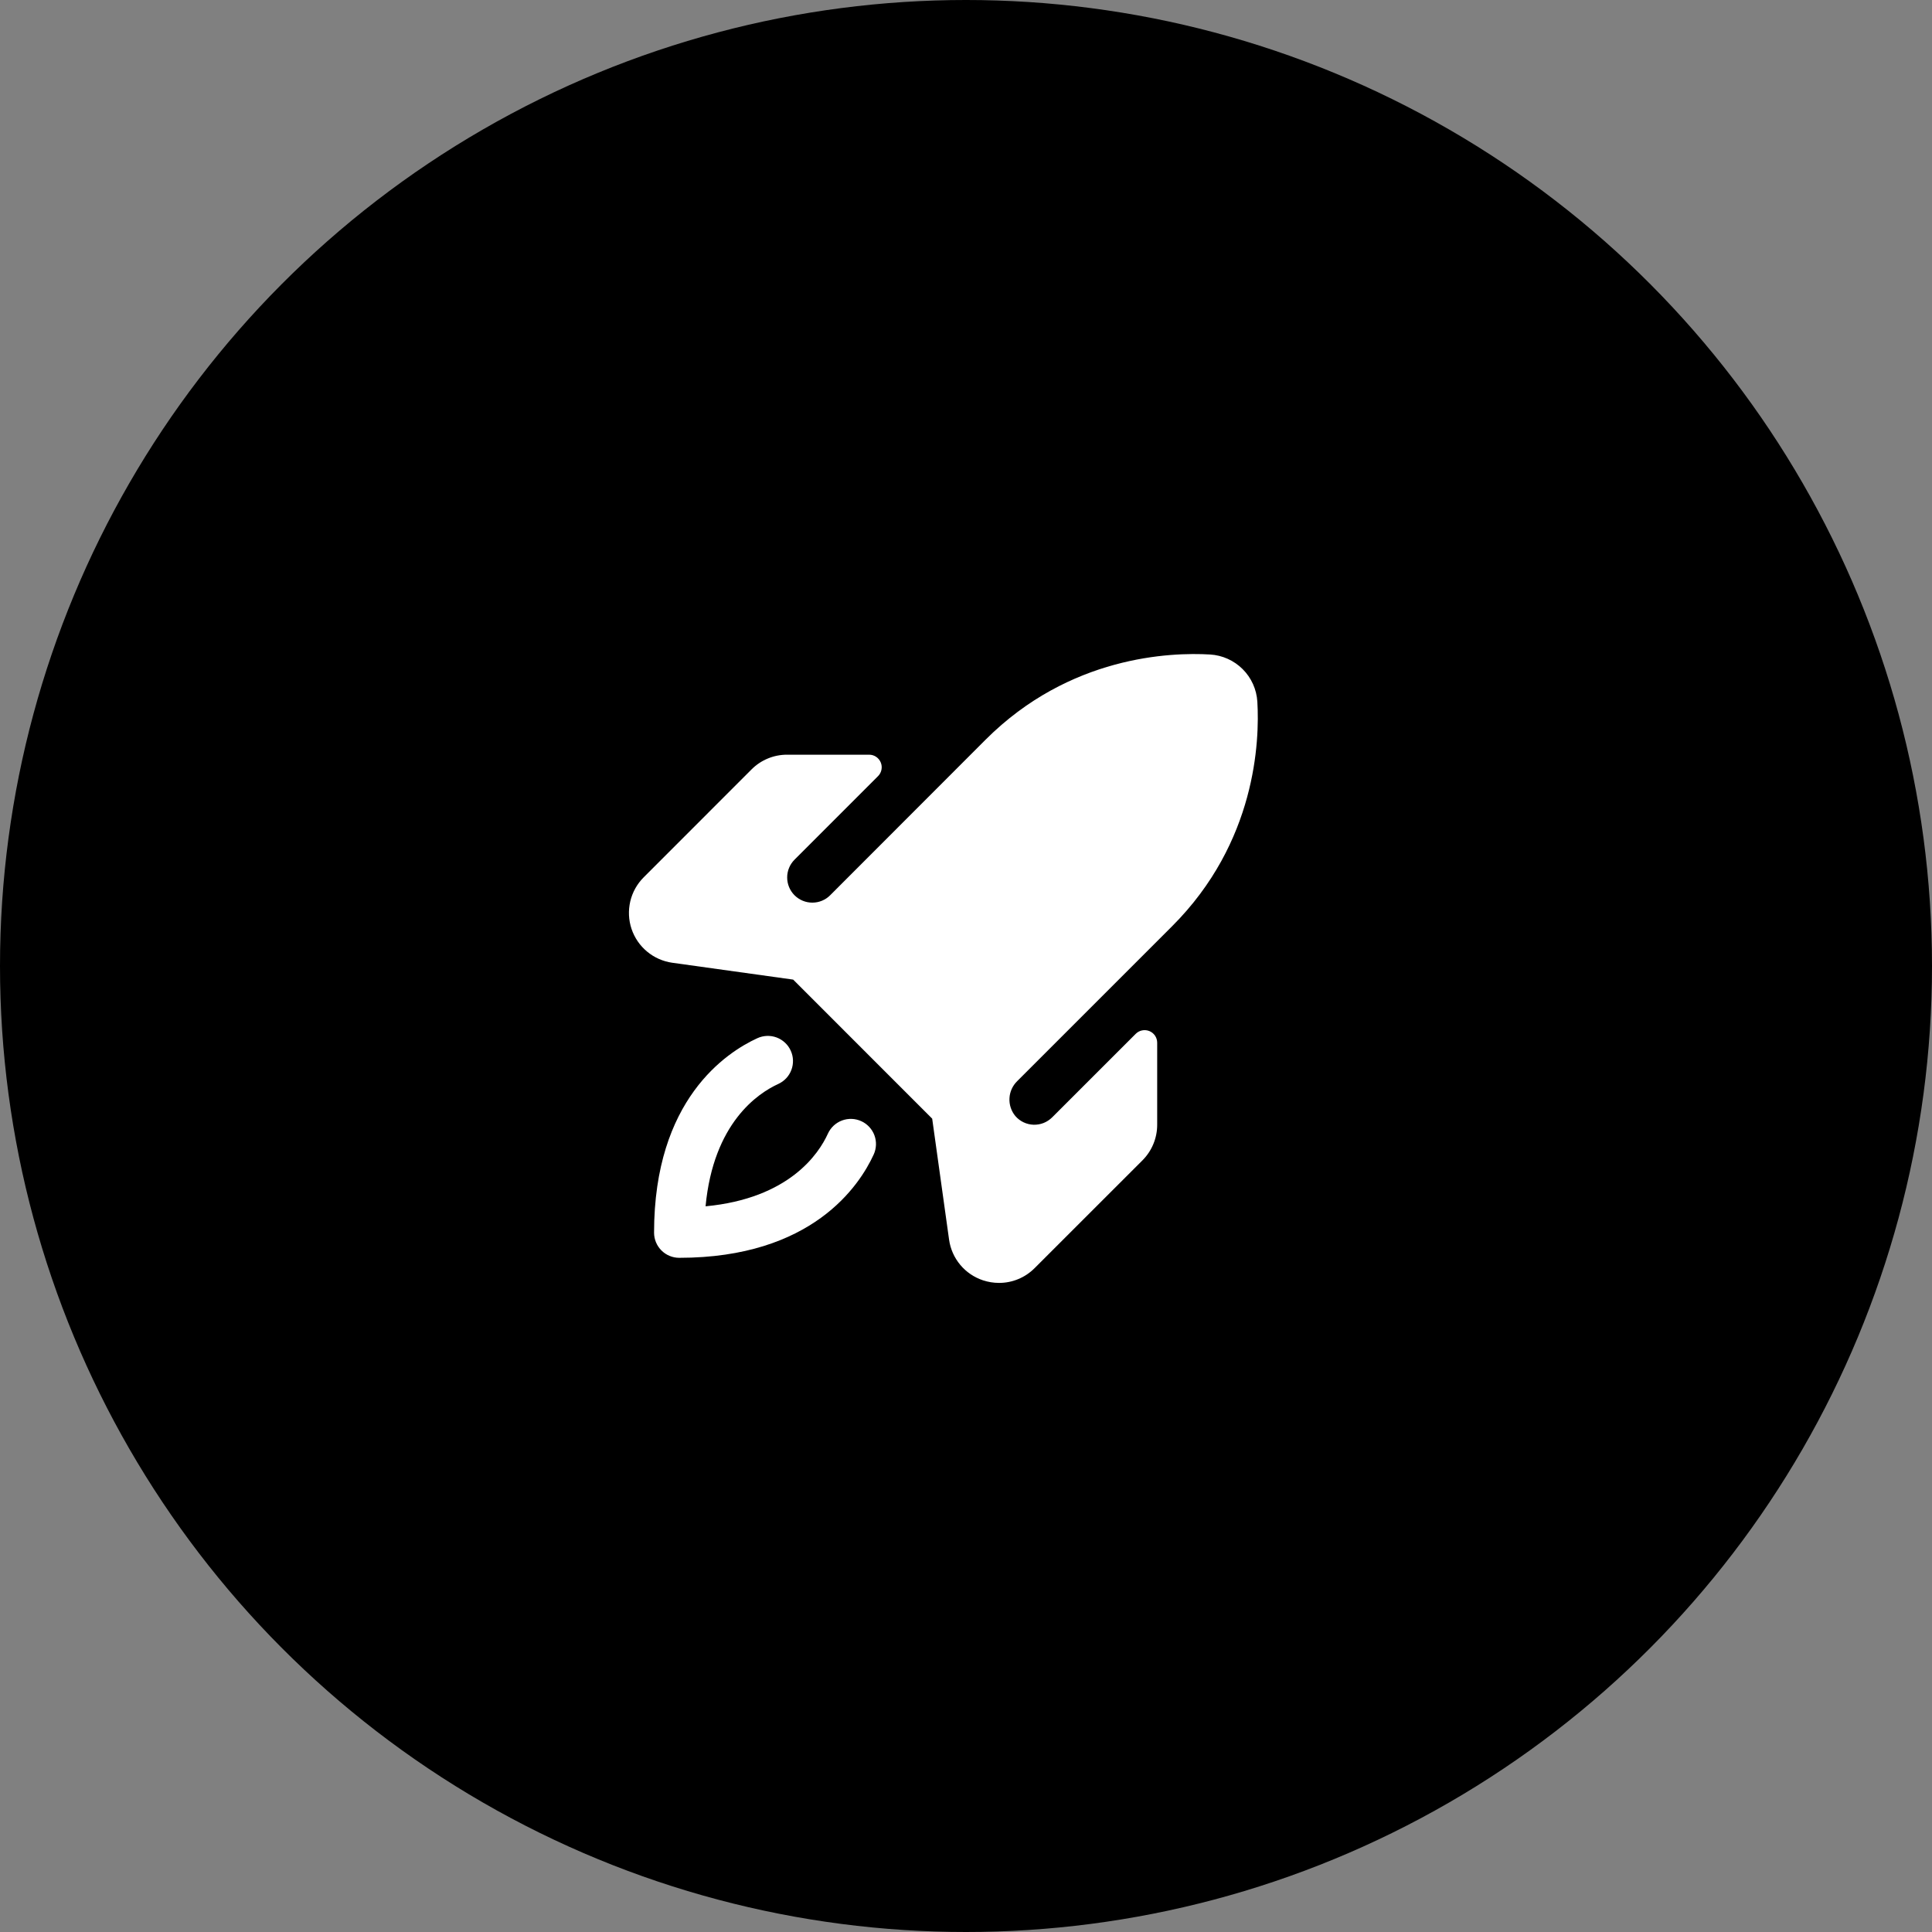
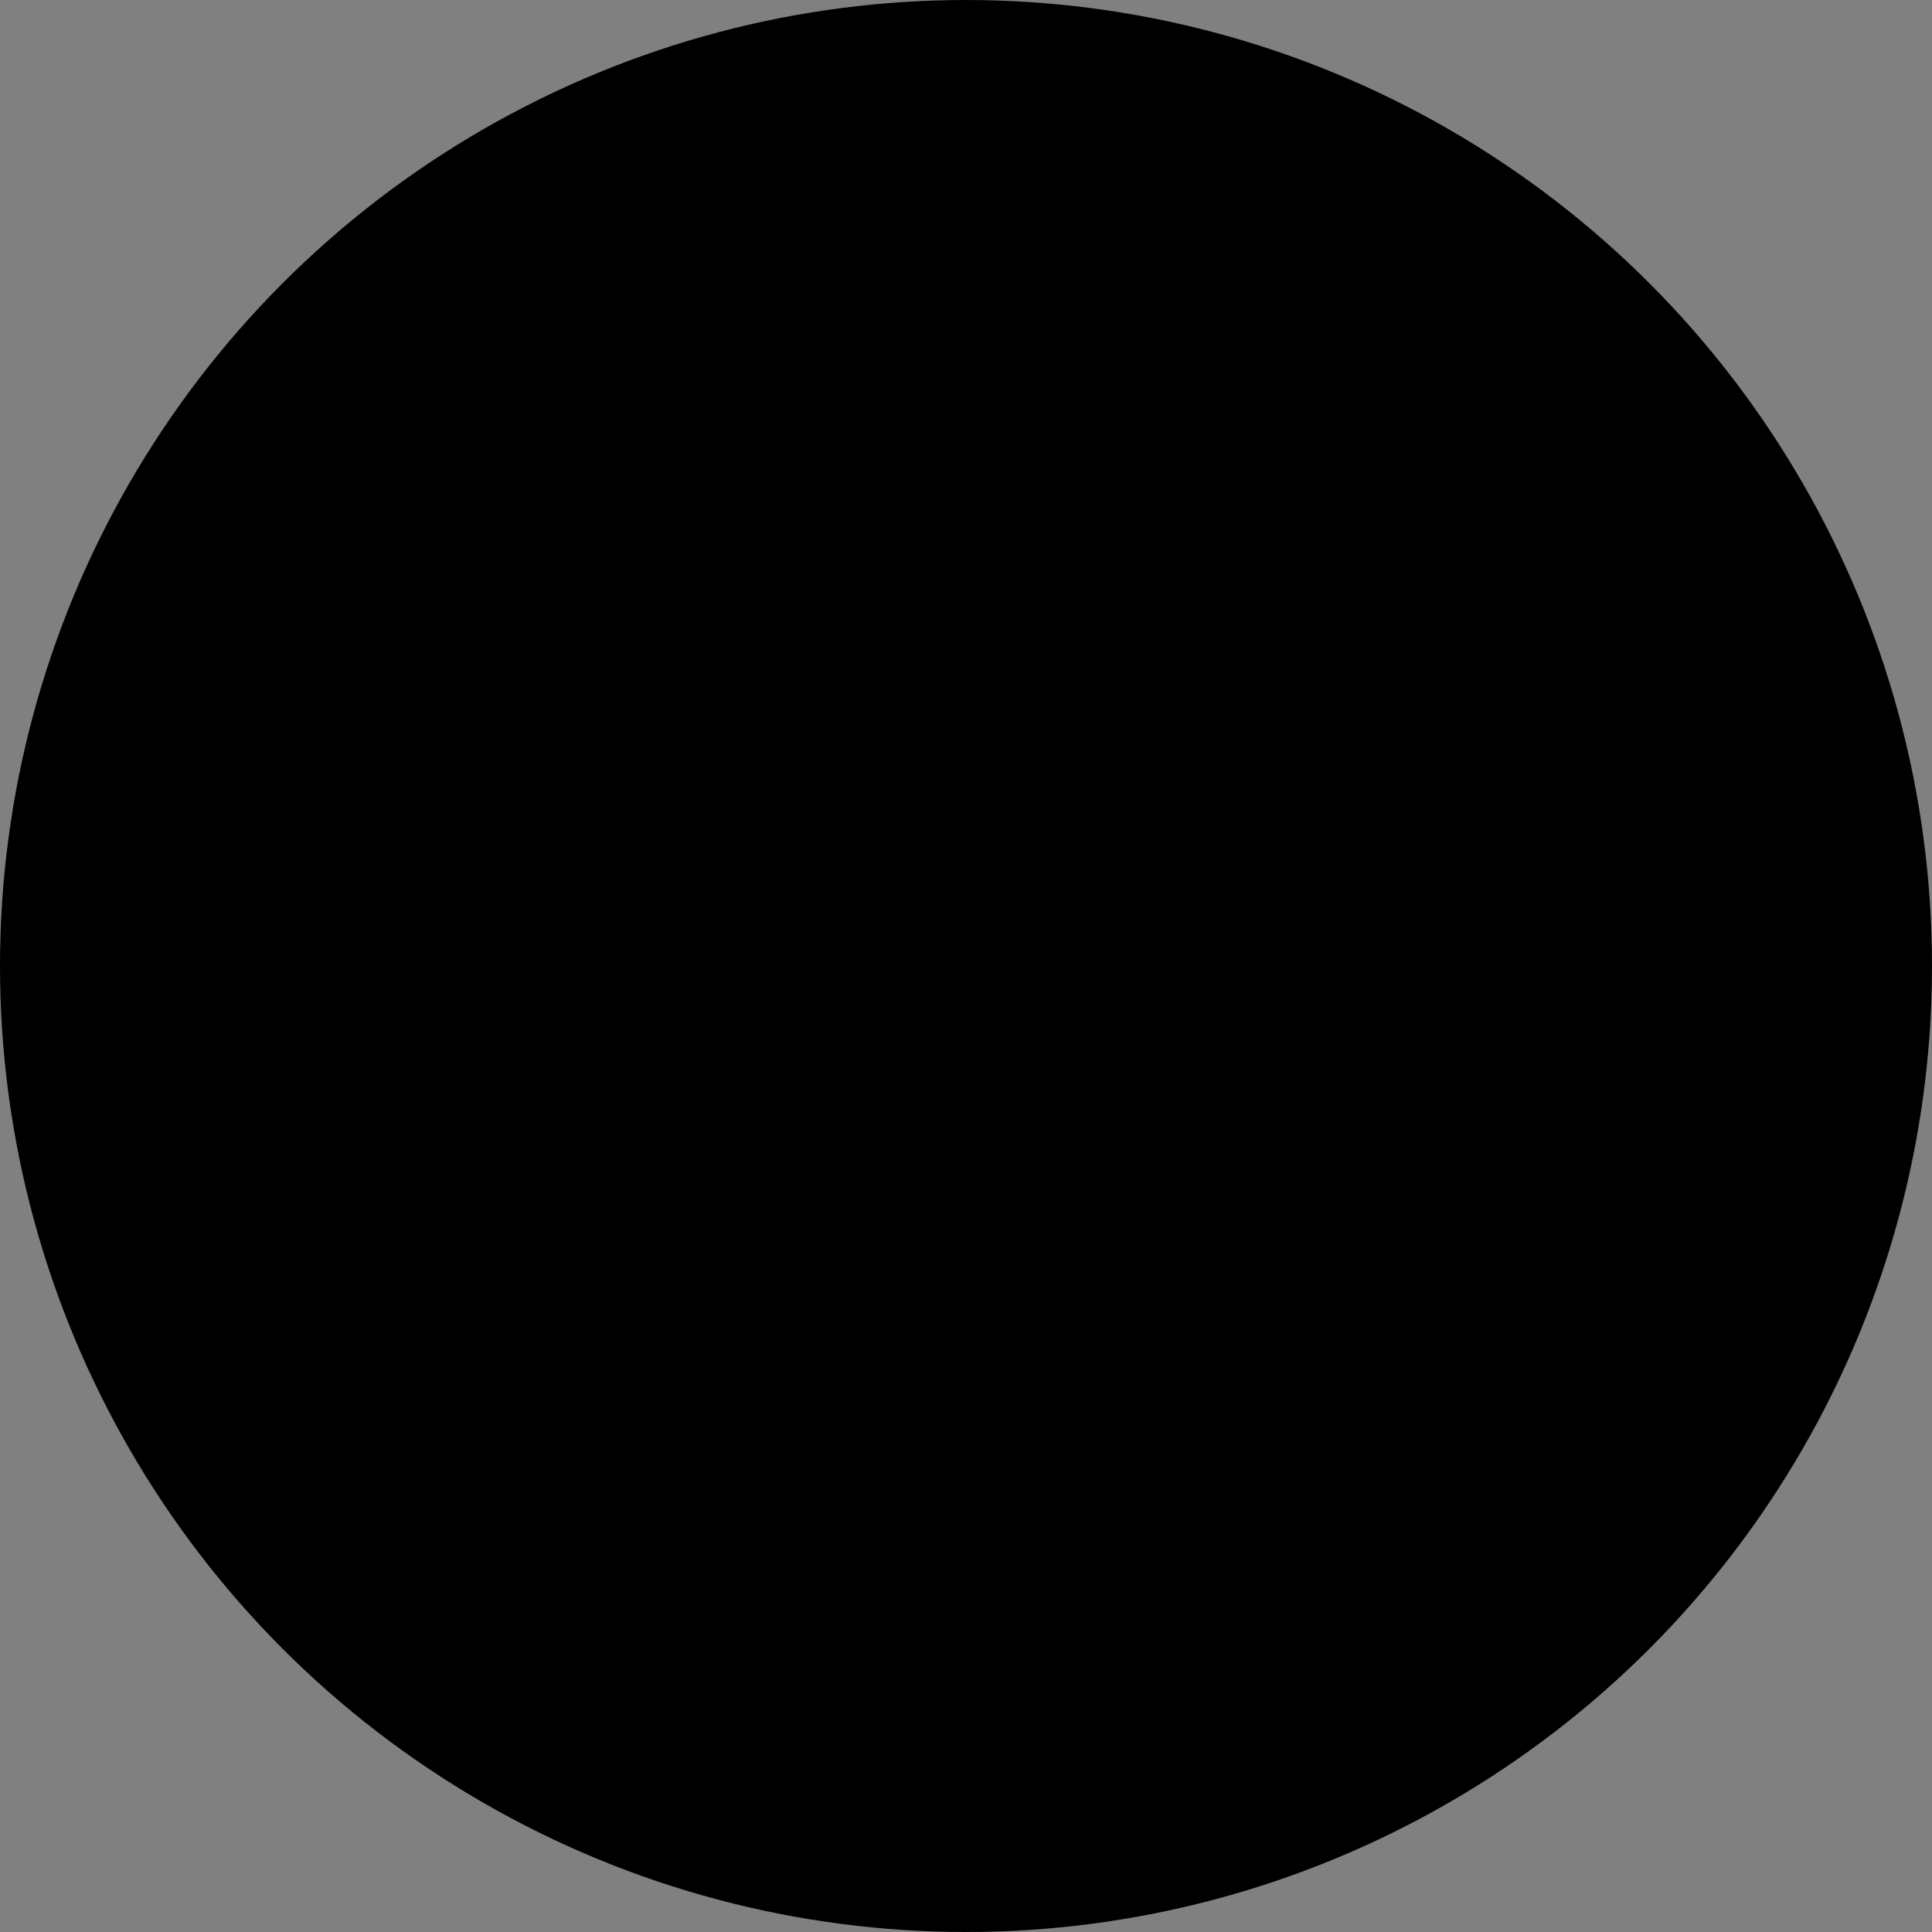
<svg xmlns="http://www.w3.org/2000/svg" width="70" height="70" viewBox="0 0 70 70" fill="none">
  <rect x="0" y="0" width="70" height="70" fill="#808080" stroke="none" />
  <circle cx="35" cy="35" r="35" fill="black" />
-   <path d="M31.656 41.829C31.142 42.953 29.428 45.573 24.609 45.573C24.368 45.573 24.136 45.477 23.965 45.306C23.794 45.135 23.698 44.903 23.698 44.662C23.698 39.843 26.318 38.129 27.442 37.615C27.551 37.565 27.668 37.538 27.788 37.533C27.908 37.529 28.027 37.548 28.139 37.59C28.251 37.632 28.354 37.696 28.442 37.778C28.529 37.859 28.6 37.957 28.649 38.066C28.699 38.175 28.727 38.293 28.731 38.412C28.735 38.532 28.716 38.651 28.674 38.763C28.632 38.876 28.569 38.978 28.487 39.066C28.405 39.154 28.307 39.224 28.198 39.274C27.466 39.608 25.849 40.682 25.564 43.707C28.589 43.422 29.666 41.805 29.997 41.073C30.047 40.964 30.118 40.866 30.205 40.784C30.293 40.703 30.395 40.639 30.508 40.597C30.62 40.555 30.739 40.536 30.859 40.54C30.978 40.544 31.096 40.572 31.205 40.622C31.314 40.671 31.412 40.742 31.494 40.83C31.575 40.917 31.639 41.02 31.681 41.132C31.723 41.244 31.742 41.364 31.738 41.483C31.733 41.603 31.706 41.72 31.656 41.829ZM45.556 25.423C45.529 24.979 45.34 24.559 45.025 24.245C44.71 23.93 44.291 23.741 43.847 23.714C42.414 23.629 38.751 23.76 35.712 26.798L30.078 32.437C29.994 32.522 29.893 32.589 29.782 32.635C29.672 32.681 29.553 32.704 29.433 32.704C29.192 32.705 28.96 32.609 28.788 32.438C28.617 32.267 28.521 32.035 28.521 31.793C28.52 31.551 28.616 31.319 28.787 31.148L31.813 28.121C31.877 28.057 31.92 27.976 31.937 27.888C31.955 27.8 31.946 27.709 31.911 27.625C31.877 27.543 31.819 27.471 31.744 27.421C31.67 27.371 31.582 27.344 31.492 27.344H28.523C28.283 27.343 28.045 27.389 27.823 27.481C27.601 27.572 27.399 27.707 27.23 27.877L23.322 31.787C23.082 32.027 22.914 32.328 22.836 32.658C22.759 32.988 22.774 33.333 22.881 33.654C22.989 33.975 23.183 34.261 23.444 34.477C23.704 34.694 24.02 34.834 24.355 34.882L28.738 35.493L33.775 40.531L34.387 44.916C34.434 45.251 34.574 45.567 34.791 45.827C35.008 46.087 35.294 46.281 35.615 46.388C35.803 46.45 35.999 46.482 36.196 46.482C36.435 46.483 36.672 46.436 36.893 46.344C37.114 46.253 37.315 46.118 37.484 45.949L41.394 42.041C41.563 41.871 41.698 41.67 41.789 41.448C41.881 41.226 41.928 40.988 41.927 40.748V37.779C41.927 37.689 41.9 37.601 41.85 37.526C41.8 37.451 41.729 37.393 41.645 37.358C41.562 37.324 41.47 37.315 41.382 37.333C41.294 37.35 41.213 37.394 41.149 37.458L38.122 40.484C38.033 40.572 37.927 40.642 37.811 40.688C37.694 40.734 37.569 40.755 37.444 40.751C37.319 40.746 37.196 40.716 37.083 40.662C36.97 40.608 36.87 40.531 36.788 40.436C36.638 40.255 36.562 40.025 36.575 39.79C36.587 39.556 36.688 39.335 36.856 39.171L42.469 33.558C45.51 30.518 45.641 26.855 45.556 25.421V25.423Z" fill="white" />
</svg>